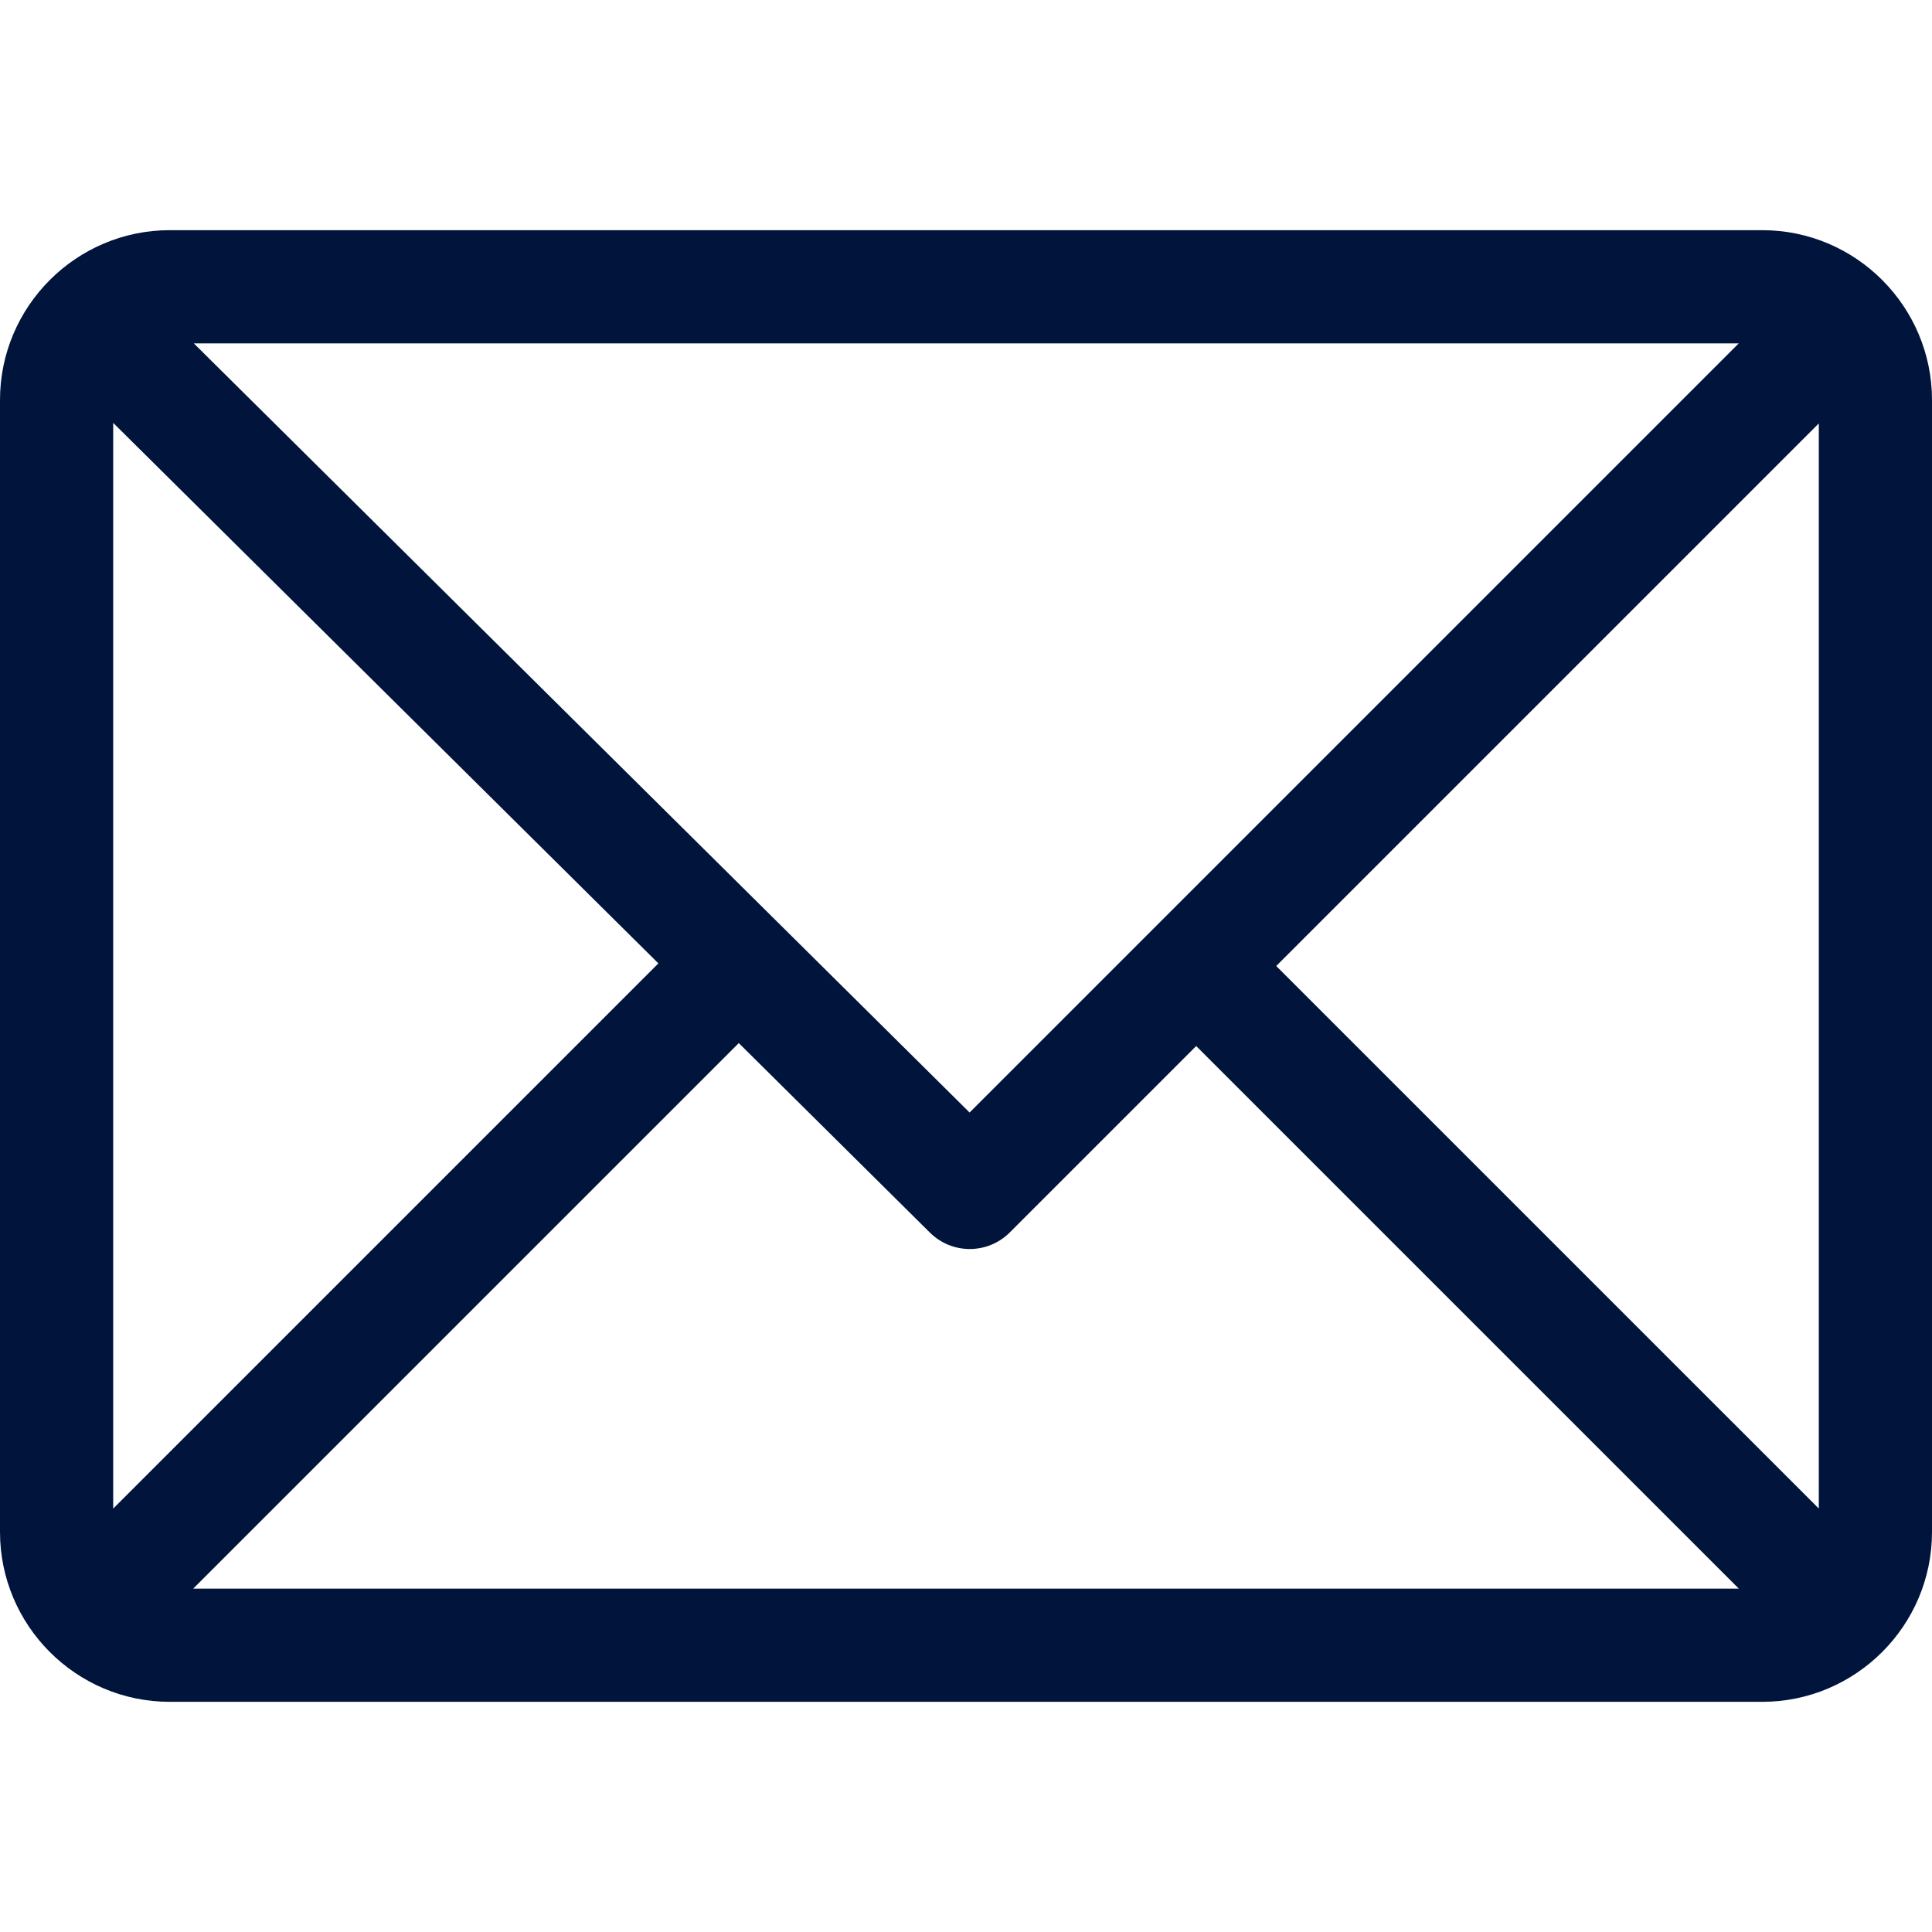
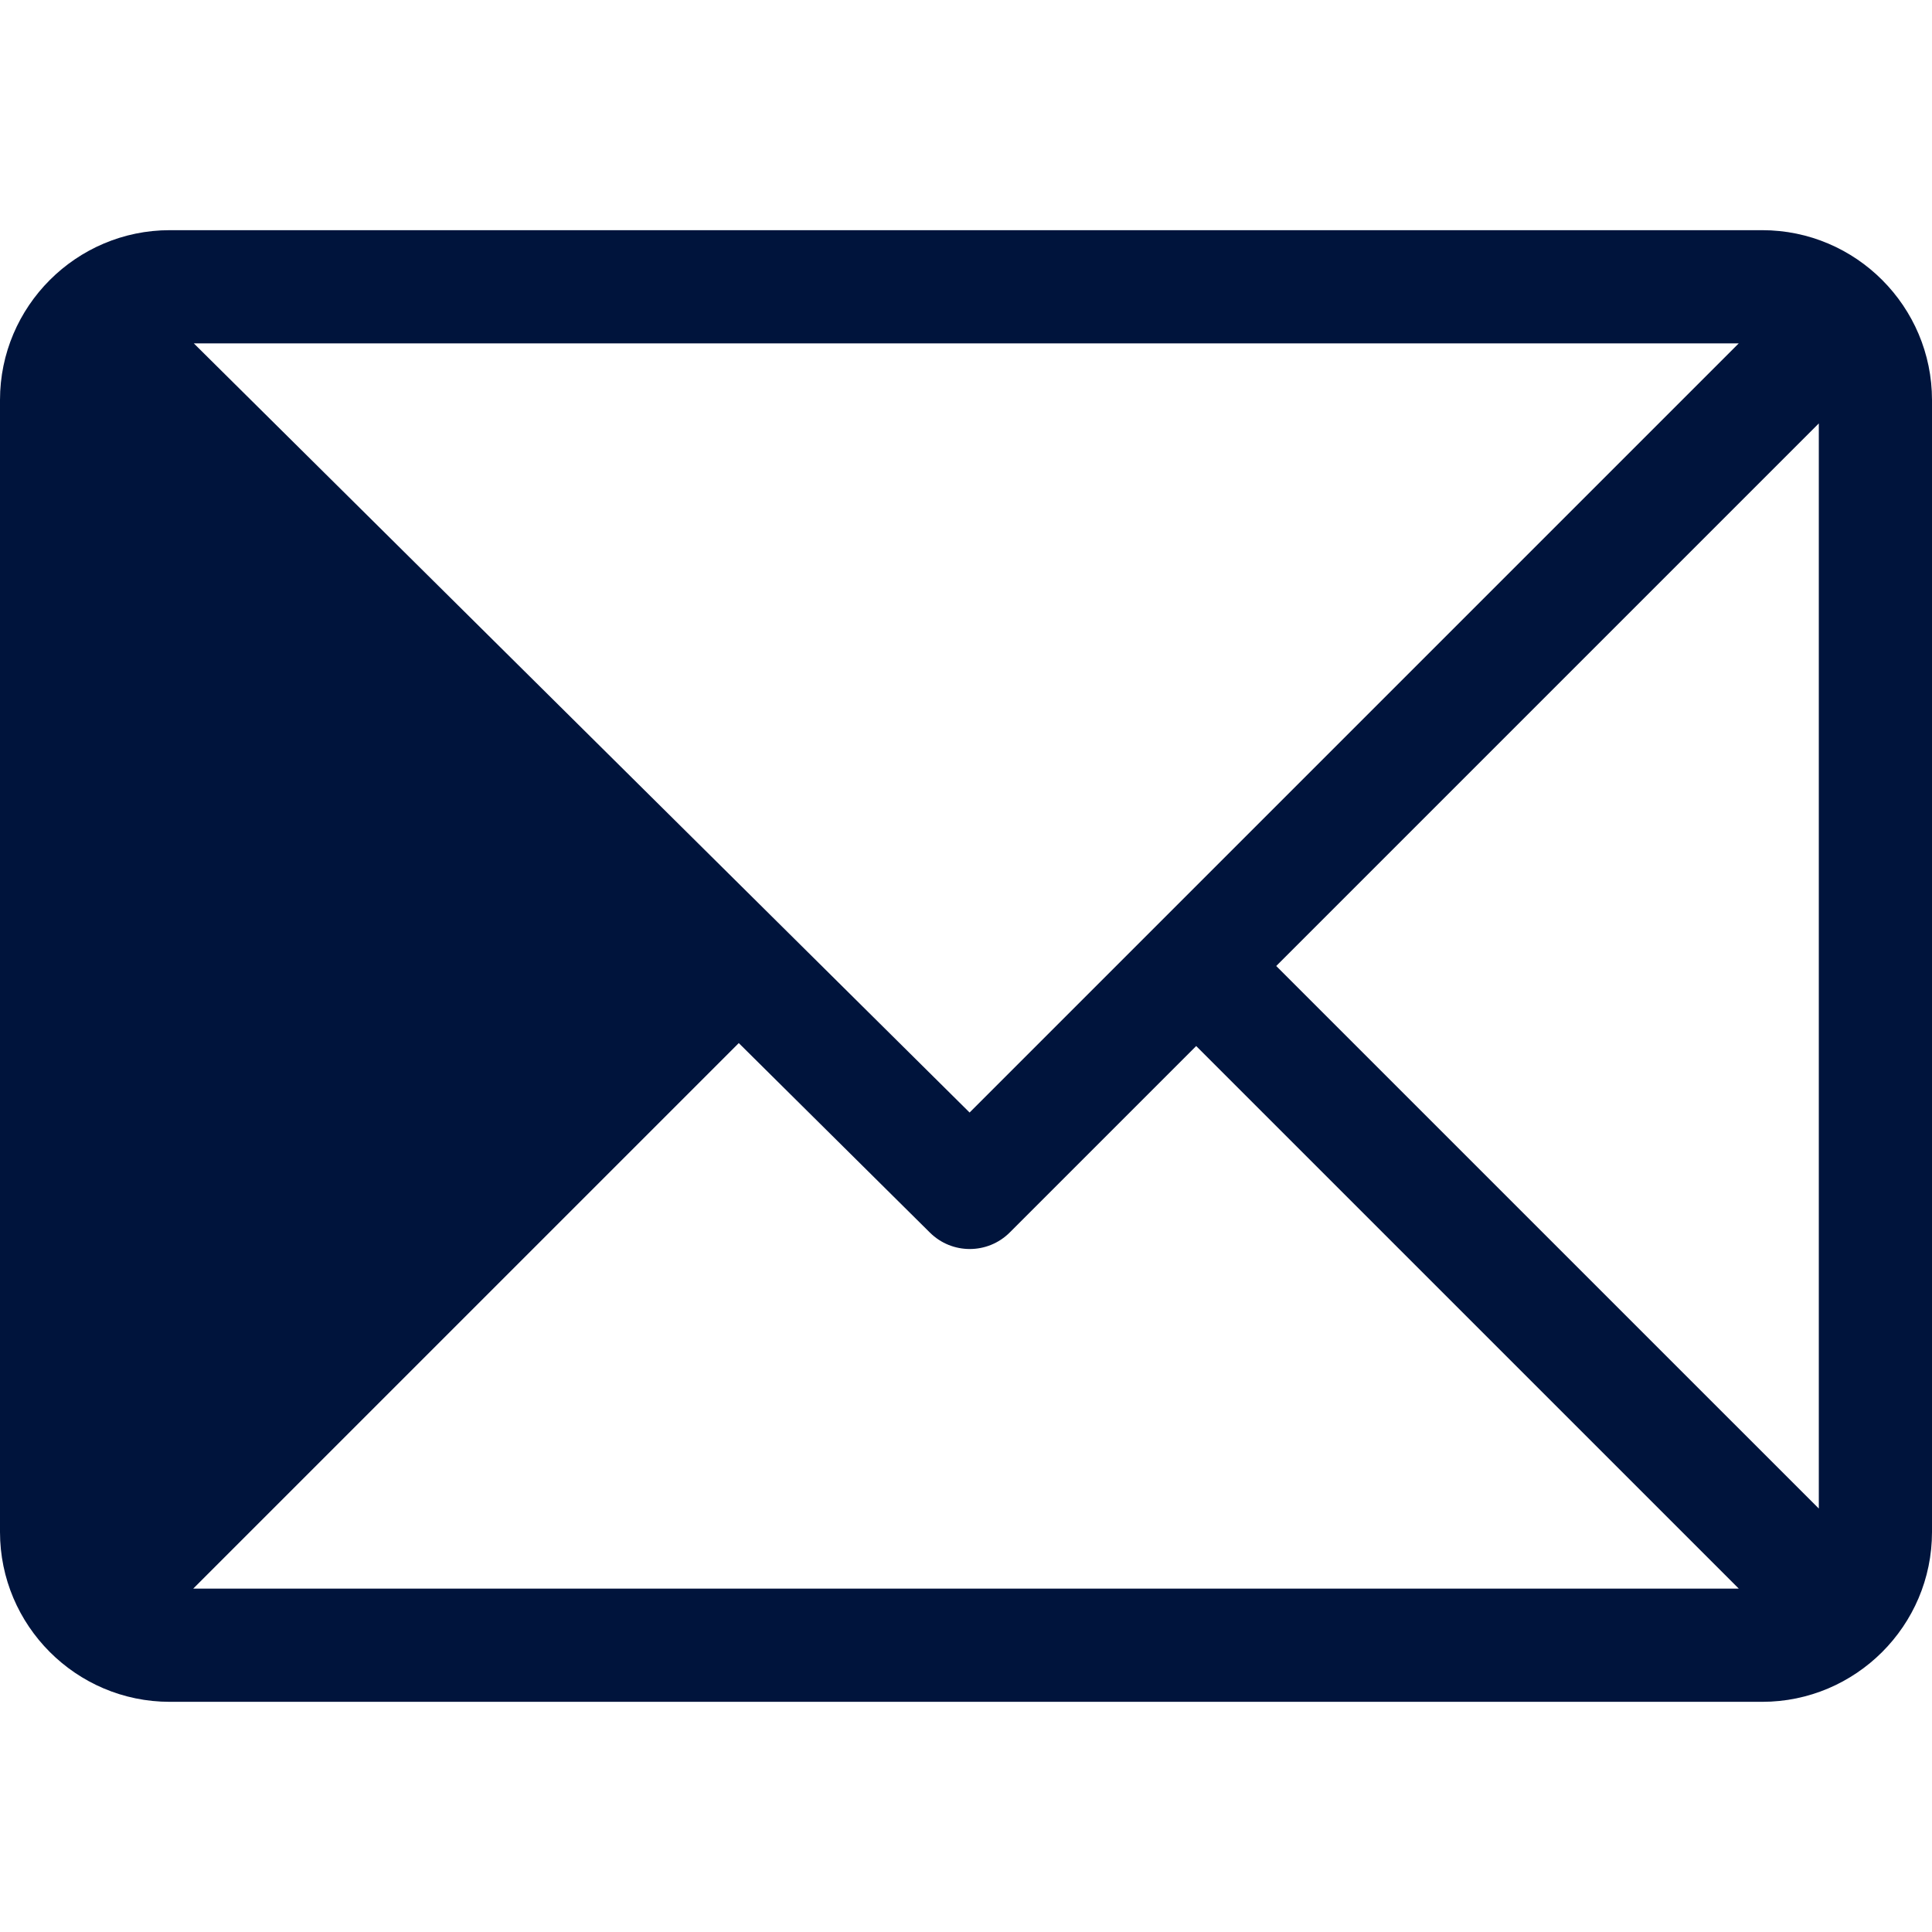
<svg xmlns="http://www.w3.org/2000/svg" width="51" height="51" viewBox="0 0 51 51" fill="none">
-   <path d="M46.518 6.076H4.482C2.014 6.076 0 8.088 0 10.559V40.441C0 42.904 2.005 44.924 4.482 44.924H46.518C48.98 44.924 51 42.919 51 40.441V10.559C51 8.096 48.995 6.076 46.518 6.076ZM45.899 9.064L25.595 29.368L5.116 9.064H45.899ZM2.988 39.823V11.163L17.38 25.431L2.988 39.823ZM5.101 41.935L19.502 27.535L24.548 32.538C25.132 33.117 26.074 33.115 26.656 32.533L31.576 27.613L45.899 41.935H5.101ZM48.012 39.822L33.689 25.5L48.012 11.177V39.822Z" fill="#00143C" />
+   <path d="M46.518 6.076H4.482C2.014 6.076 0 8.088 0 10.559V40.441C0 42.904 2.005 44.924 4.482 44.924H46.518C48.98 44.924 51 42.919 51 40.441V10.559C51 8.096 48.995 6.076 46.518 6.076ZM45.899 9.064L25.595 29.368L5.116 9.064H45.899ZM2.988 39.823L17.38 25.431L2.988 39.823ZM5.101 41.935L19.502 27.535L24.548 32.538C25.132 33.117 26.074 33.115 26.656 32.533L31.576 27.613L45.899 41.935H5.101ZM48.012 39.822L33.689 25.5L48.012 11.177V39.822Z" fill="#00143C" />
</svg>